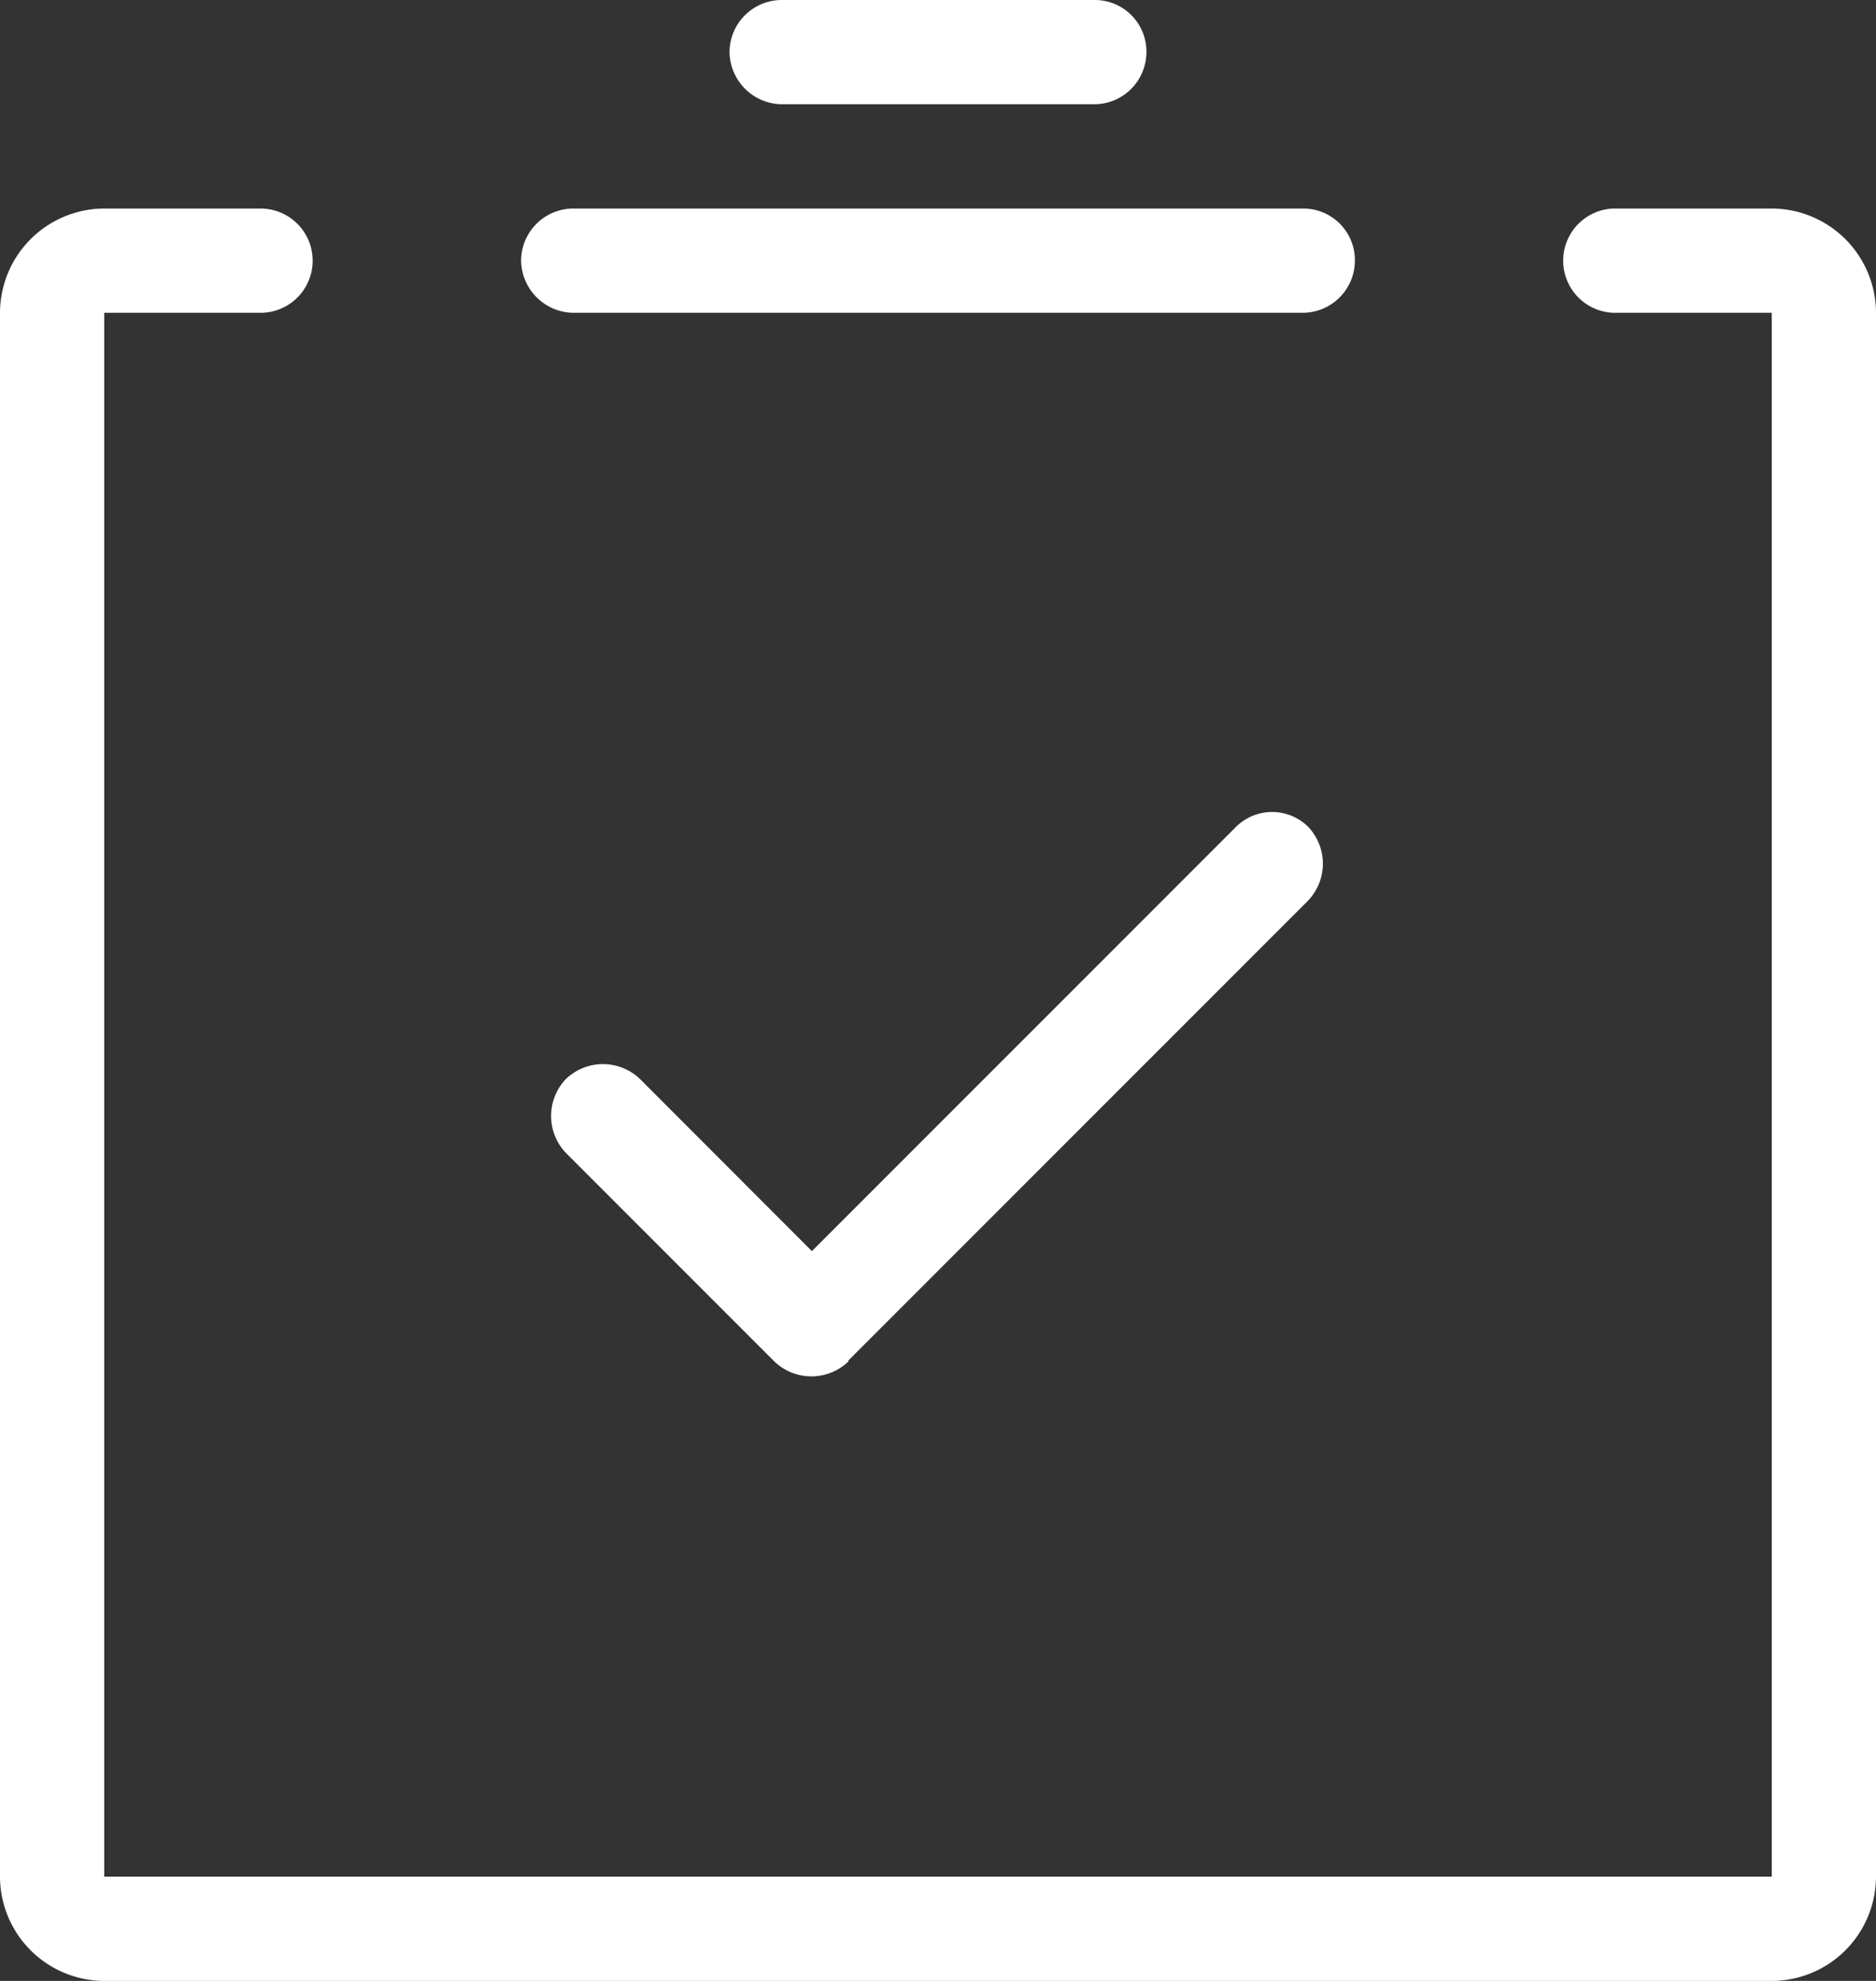
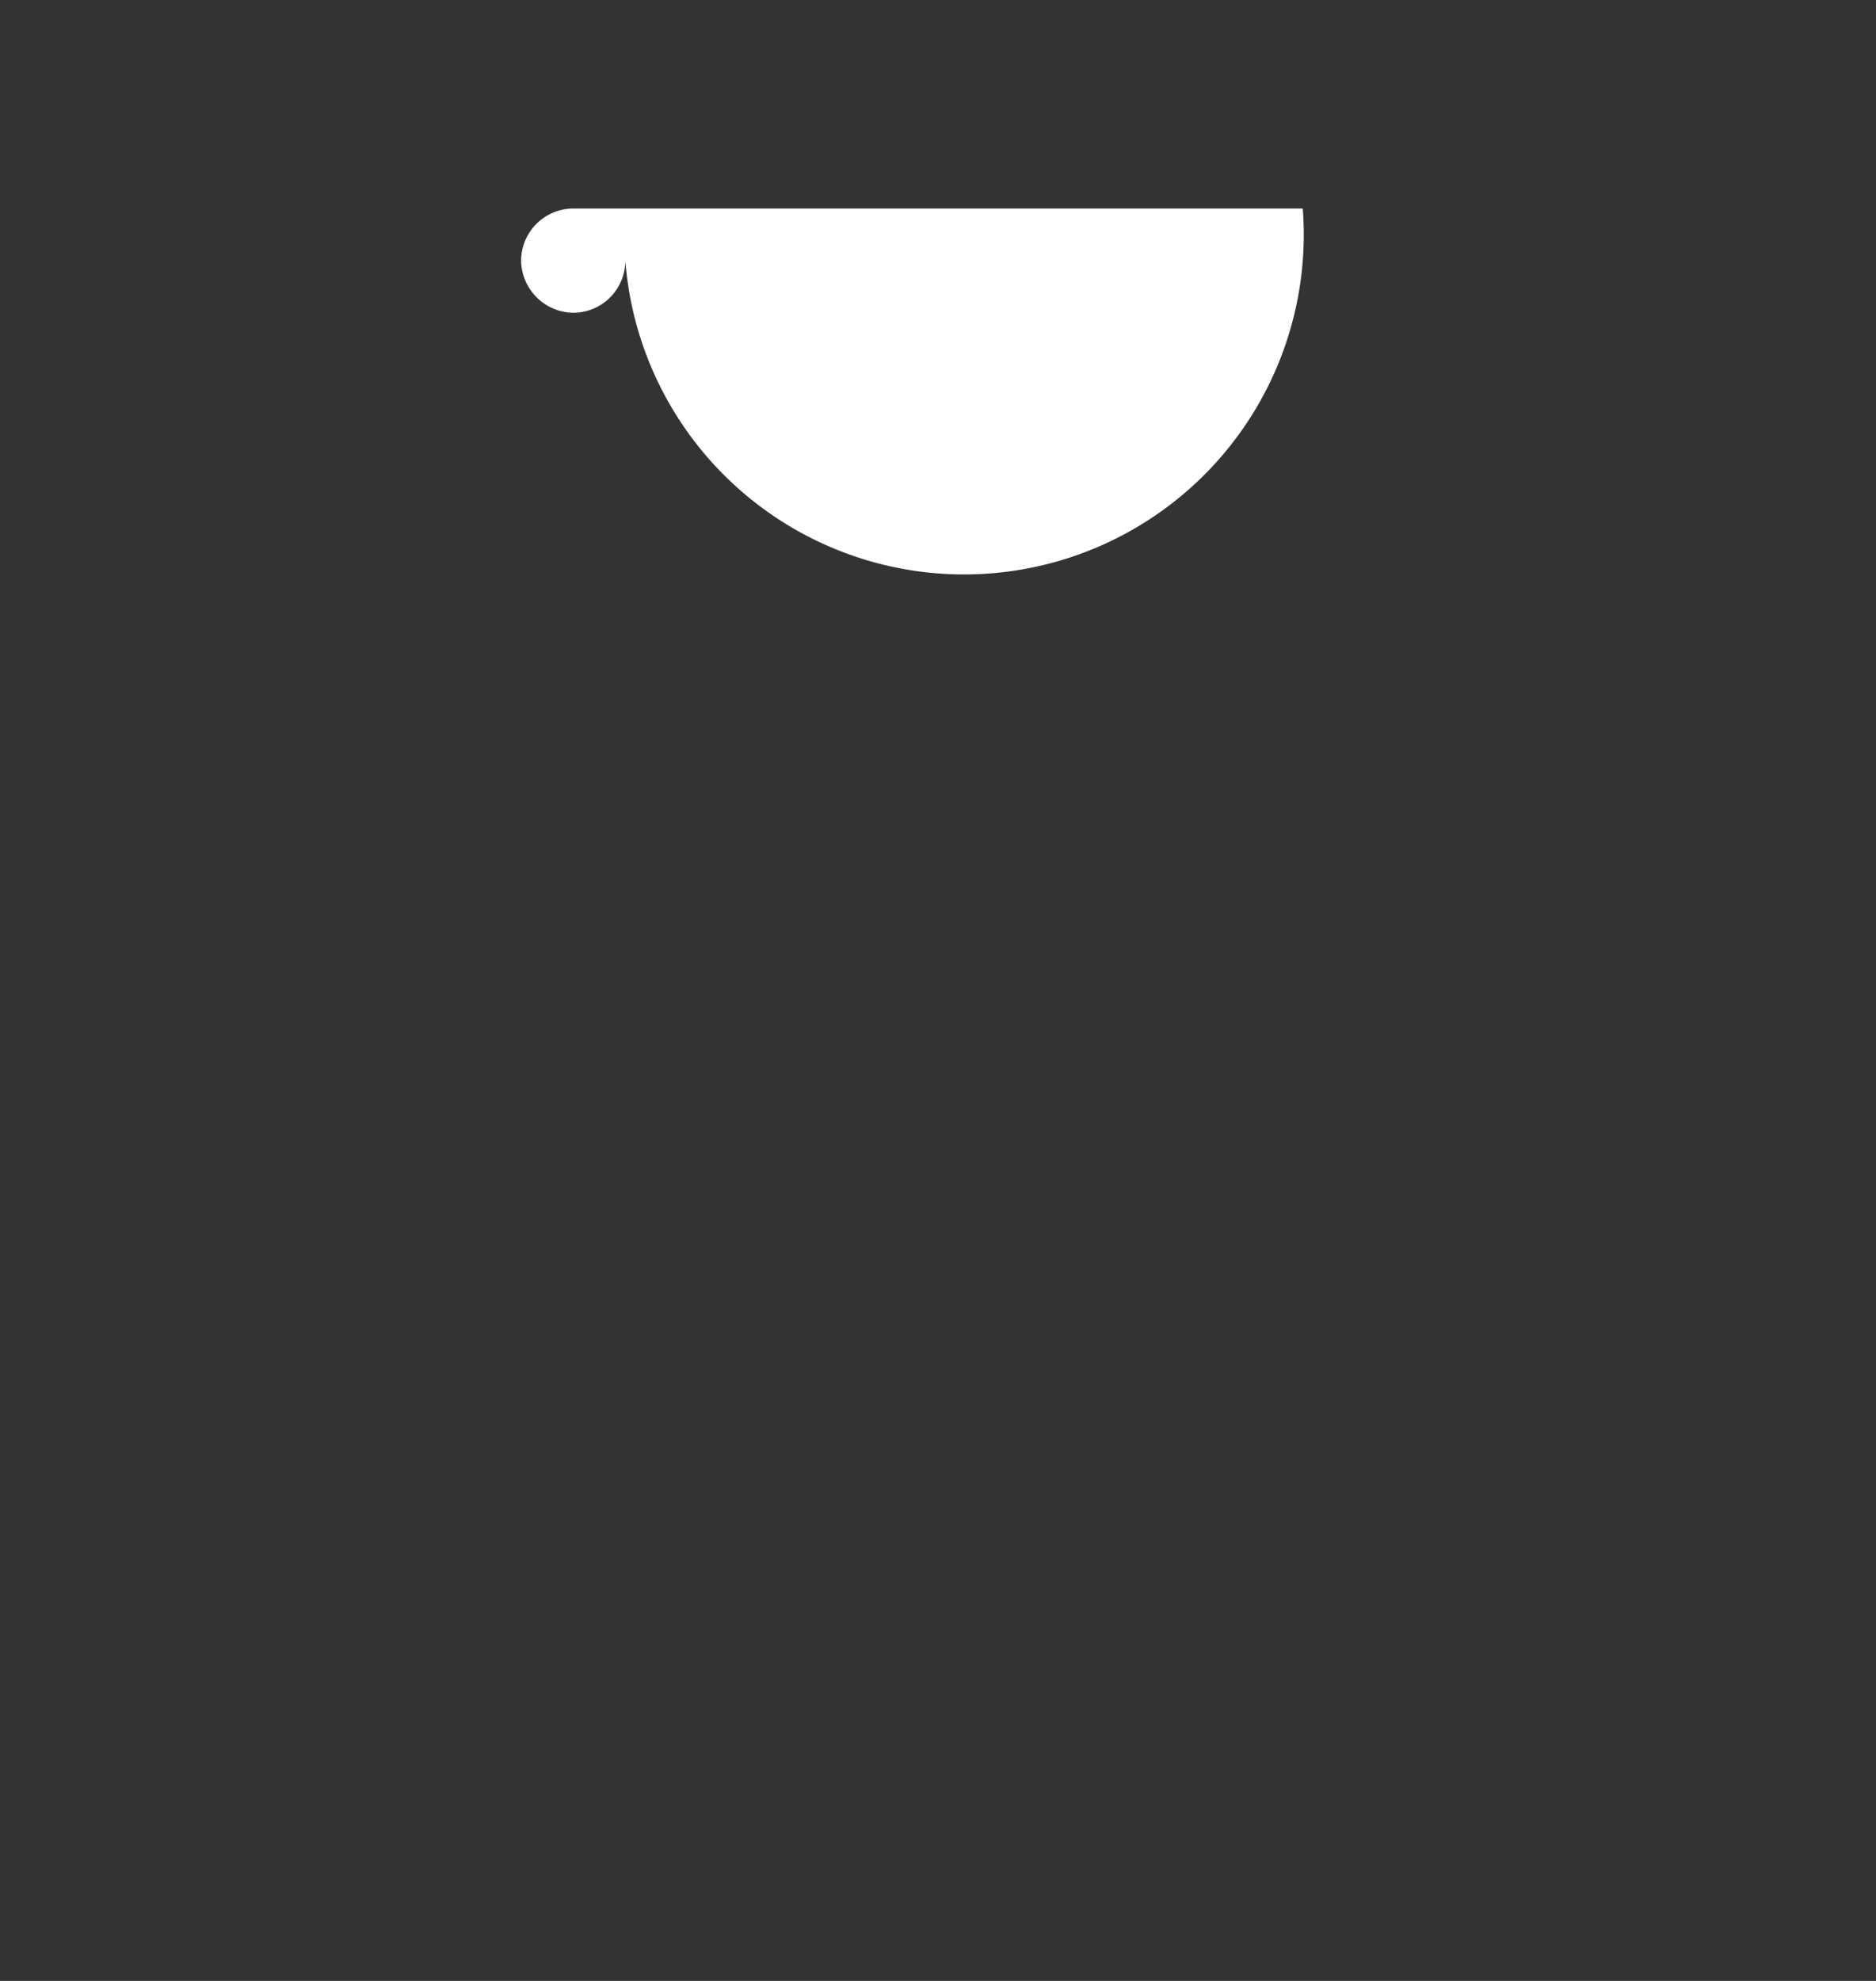
<svg xmlns="http://www.w3.org/2000/svg" width="50" height="52.778" viewBox="0 0 50 52.778">
  <rect x="0" y="0" width="50" height="52.778" fill="#333333" stroke="none" />
  <g id="Group_105" data-name="Group 105" transform="translate(-694.469 -6415.534)">
    <g id="Light_Tasks" transform="translate(691.469 6413.534)">
-       <path id="Path_12" data-name="Path 12" d="M26.517,10.209,15.239,21.487,10.656,16.9a1.426,1.426,0,0,0-1.972,0h0a1.426,1.426,0,0,0,0,1.972l5.556,5.556a1.426,1.426,0,0,0,1.972,0V24.4l12.25-12.25a1.426,1.426,0,0,0,0-1.972A1.367,1.367,0,0,0,26.517,10.209Z" transform="translate(9.4 13.847)" fill="#fff" />
-       <path id="Path_13" data-name="Path 13" d="M11.389,4.778h8.333a1.393,1.393,0,0,0,1.389-1.389A1.375,1.375,0,0,0,19.722,2H11.389A1.393,1.393,0,0,0,10,3.389,1.411,1.411,0,0,0,11.389,4.778Z" transform="translate(12.444)" fill="#fff" />
-       <path id="Path_14" data-name="Path 14" d="M9.389,6.778H28.833a1.393,1.393,0,0,0,1.389-1.389A1.375,1.375,0,0,0,28.833,4H9.389A1.393,1.393,0,0,0,8,5.389,1.411,1.411,0,0,0,9.389,6.778Z" transform="translate(8.889 3.556)" fill="#fff" />
-       <path id="Path_15" data-name="Path 15" d="M50.222,4H46a1.39,1.39,0,0,0,0,2.778h4.222V48.444H5.778V6.778H9.944A1.389,1.389,0,0,0,9.944,4H5.778A2.786,2.786,0,0,0,3,6.778V48.444a2.786,2.786,0,0,0,2.778,2.778H50.222A2.786,2.786,0,0,0,53,48.444V6.778A2.786,2.786,0,0,0,50.222,4Z" transform="translate(0 3.556)" fill="#fff" />
+       <path id="Path_14" data-name="Path 14" d="M9.389,6.778a1.393,1.393,0,0,0,1.389-1.389A1.375,1.375,0,0,0,28.833,4H9.389A1.393,1.393,0,0,0,8,5.389,1.411,1.411,0,0,0,9.389,6.778Z" transform="translate(8.889 3.556)" fill="#fff" />
    </g>
  </g>
</svg>